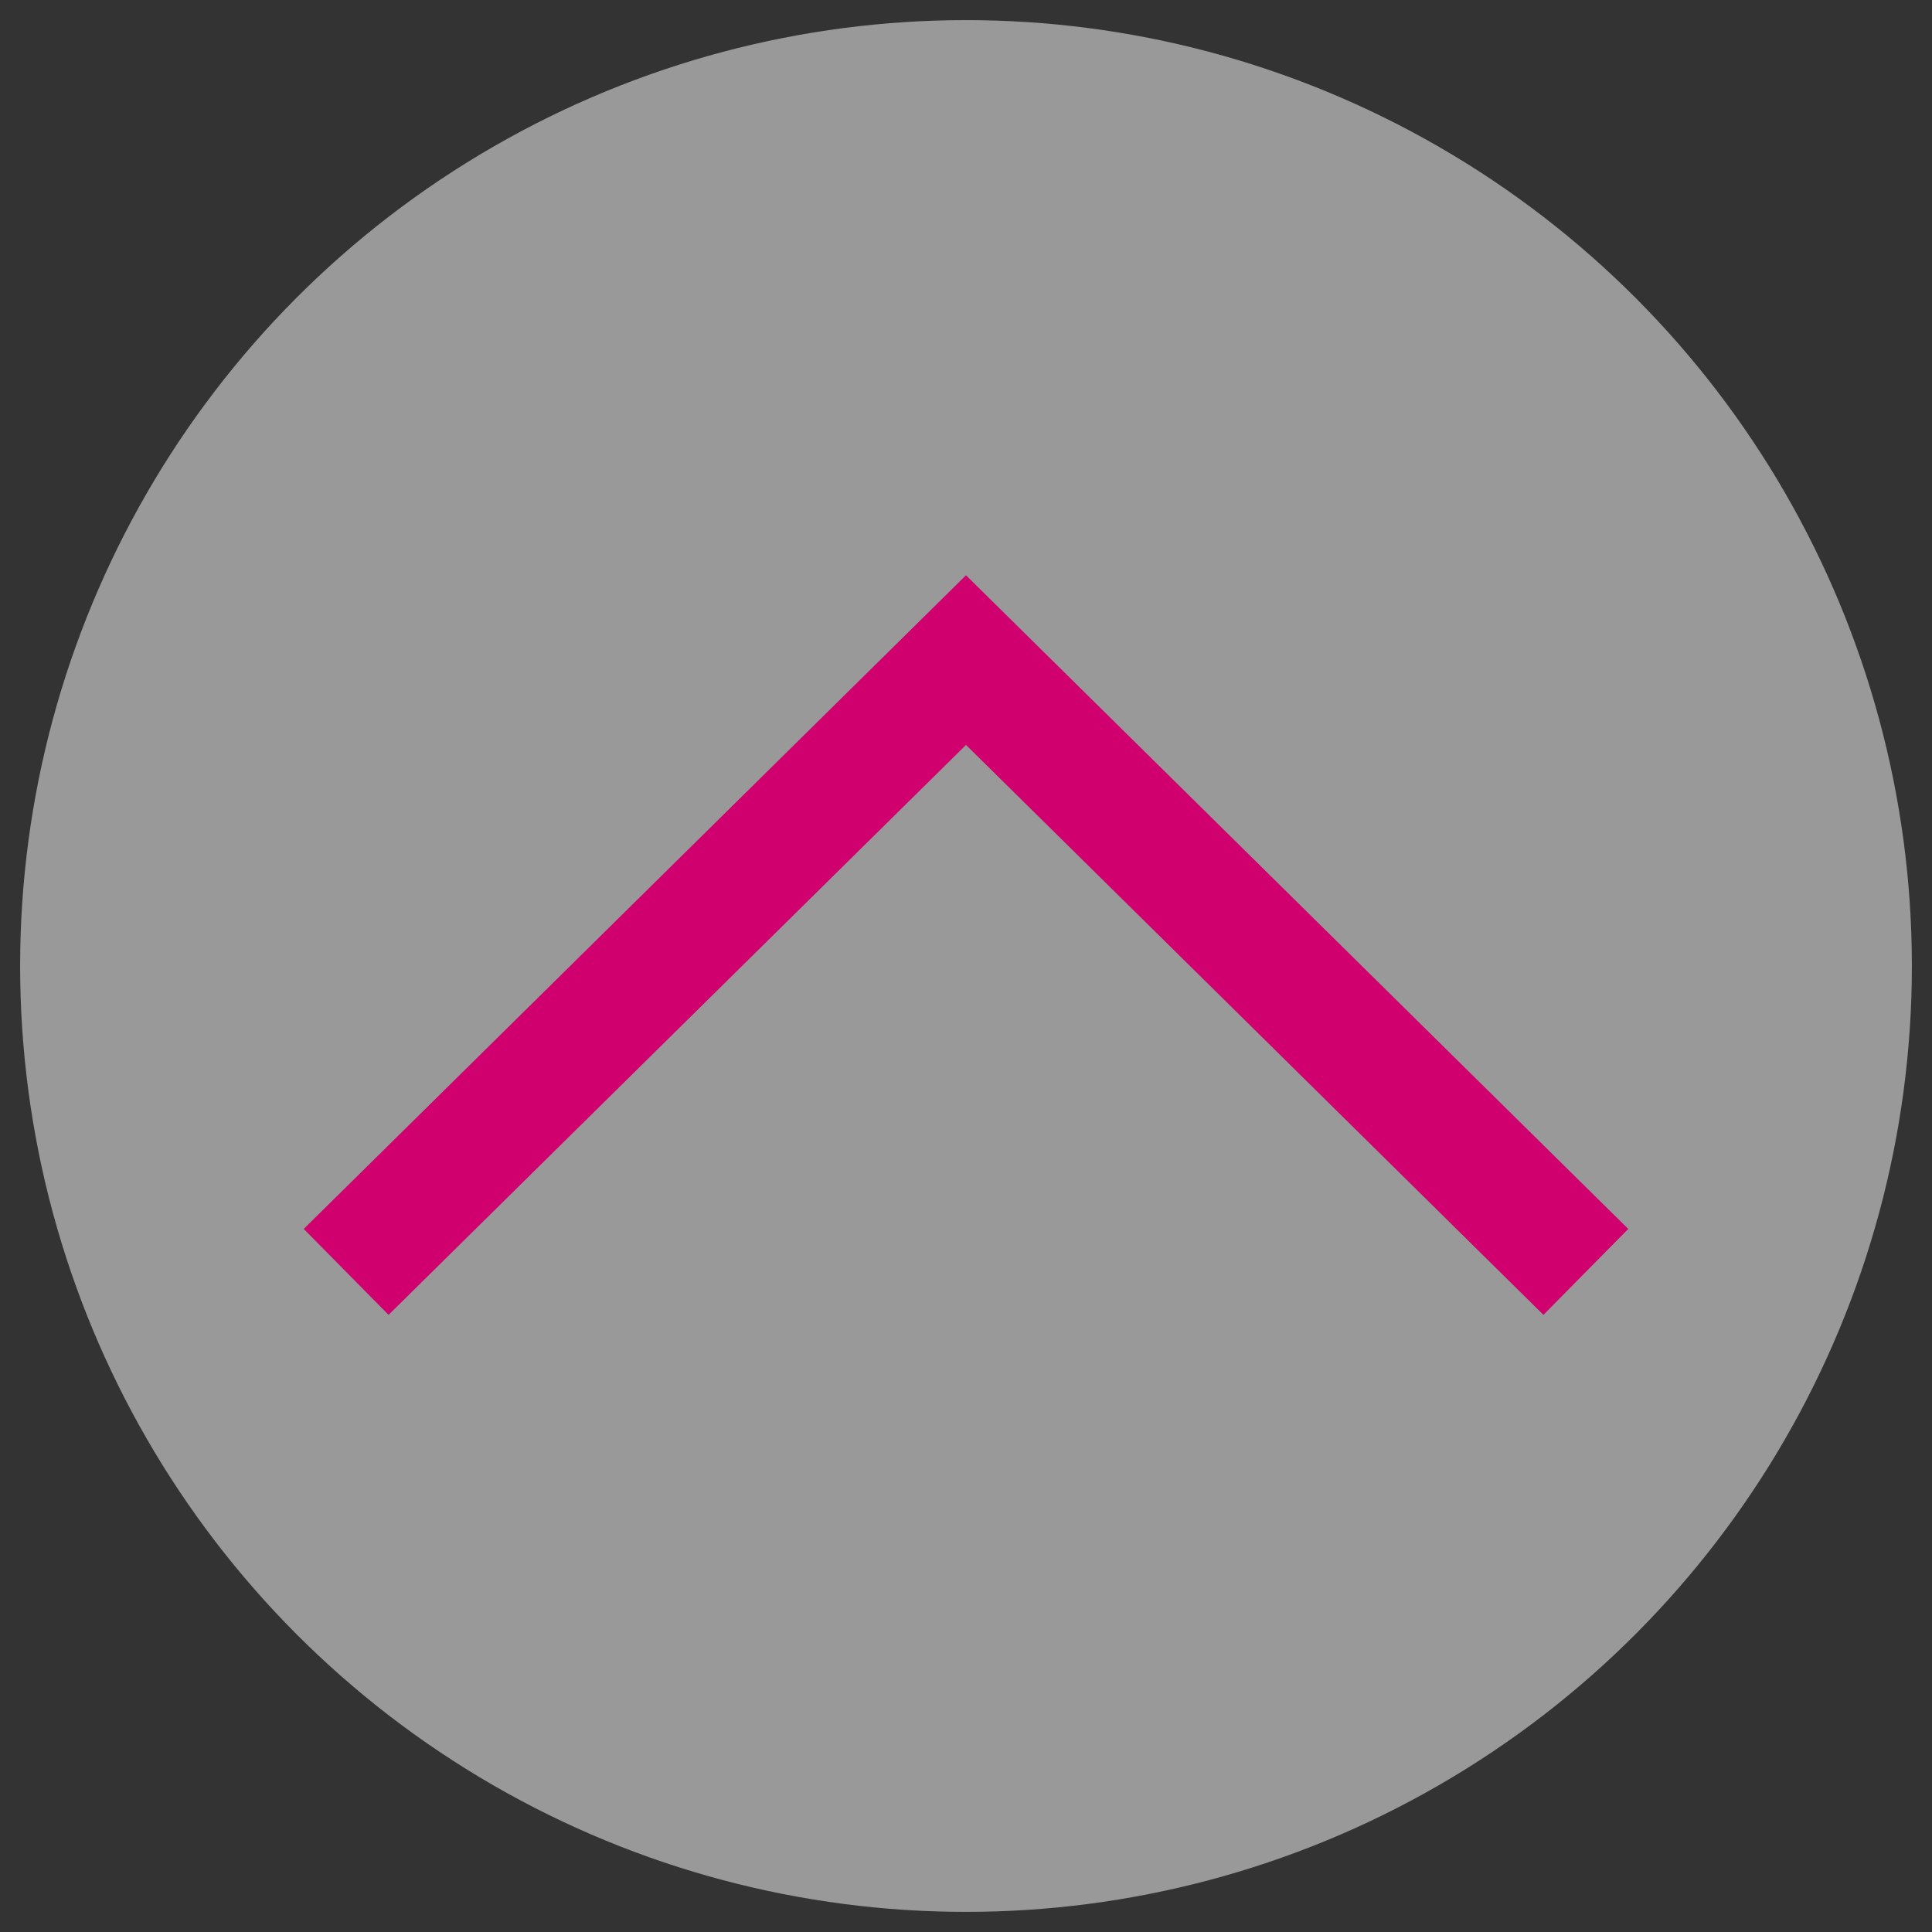
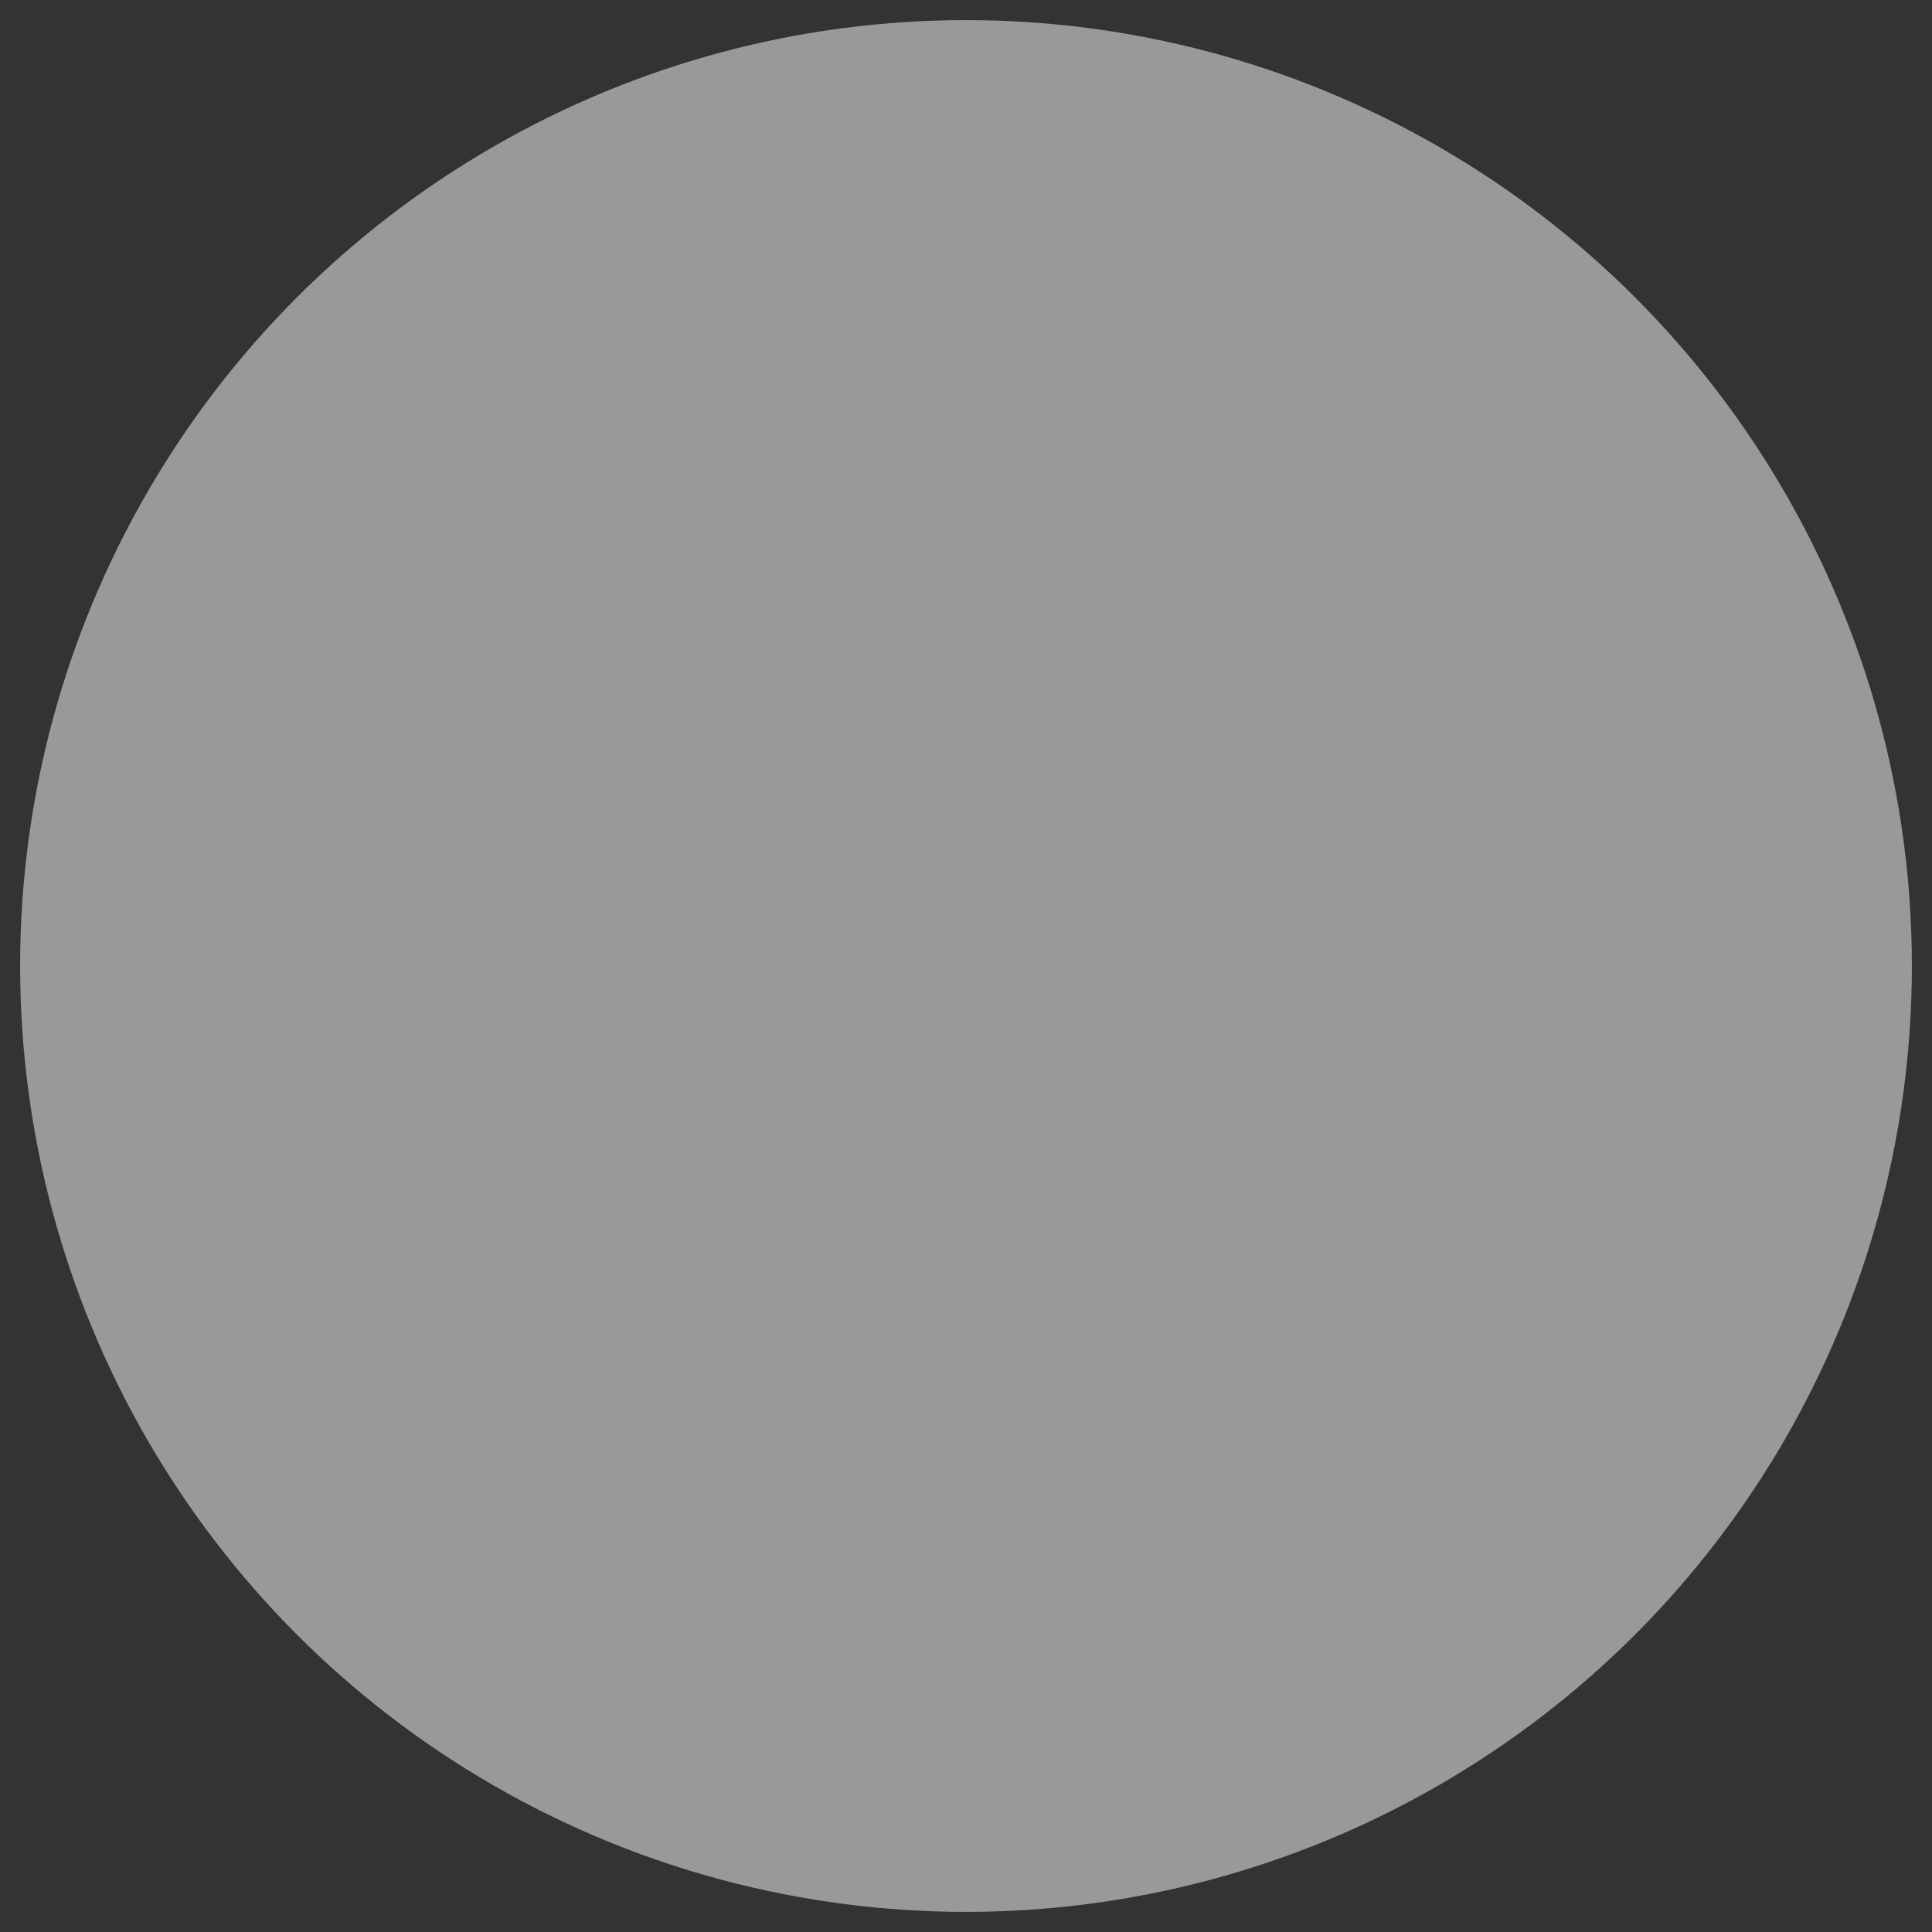
<svg xmlns="http://www.w3.org/2000/svg" version="1.1" id="Layer_1" x="0px" y="0px" viewBox="0 0 48 48" style="enable-background:new 0 0 48 48;" xml:space="preserve">
  <rect x="0" y="0" width="48" height="48" fill="#333333" stroke="none" />
  <style type="text/css">
	.st0{opacity:0.5;fill:#FFFFFF;}
	.st1{fill:none;stroke:#D0006E;stroke-width:3;stroke-miterlimit:10;}
</style>
  <circle class="st0" cx="24" cy="24" r="23.5" />
-   <polyline class="st1" points="8.6,31.6 24,16.4 39.4,31.6 " />
</svg>